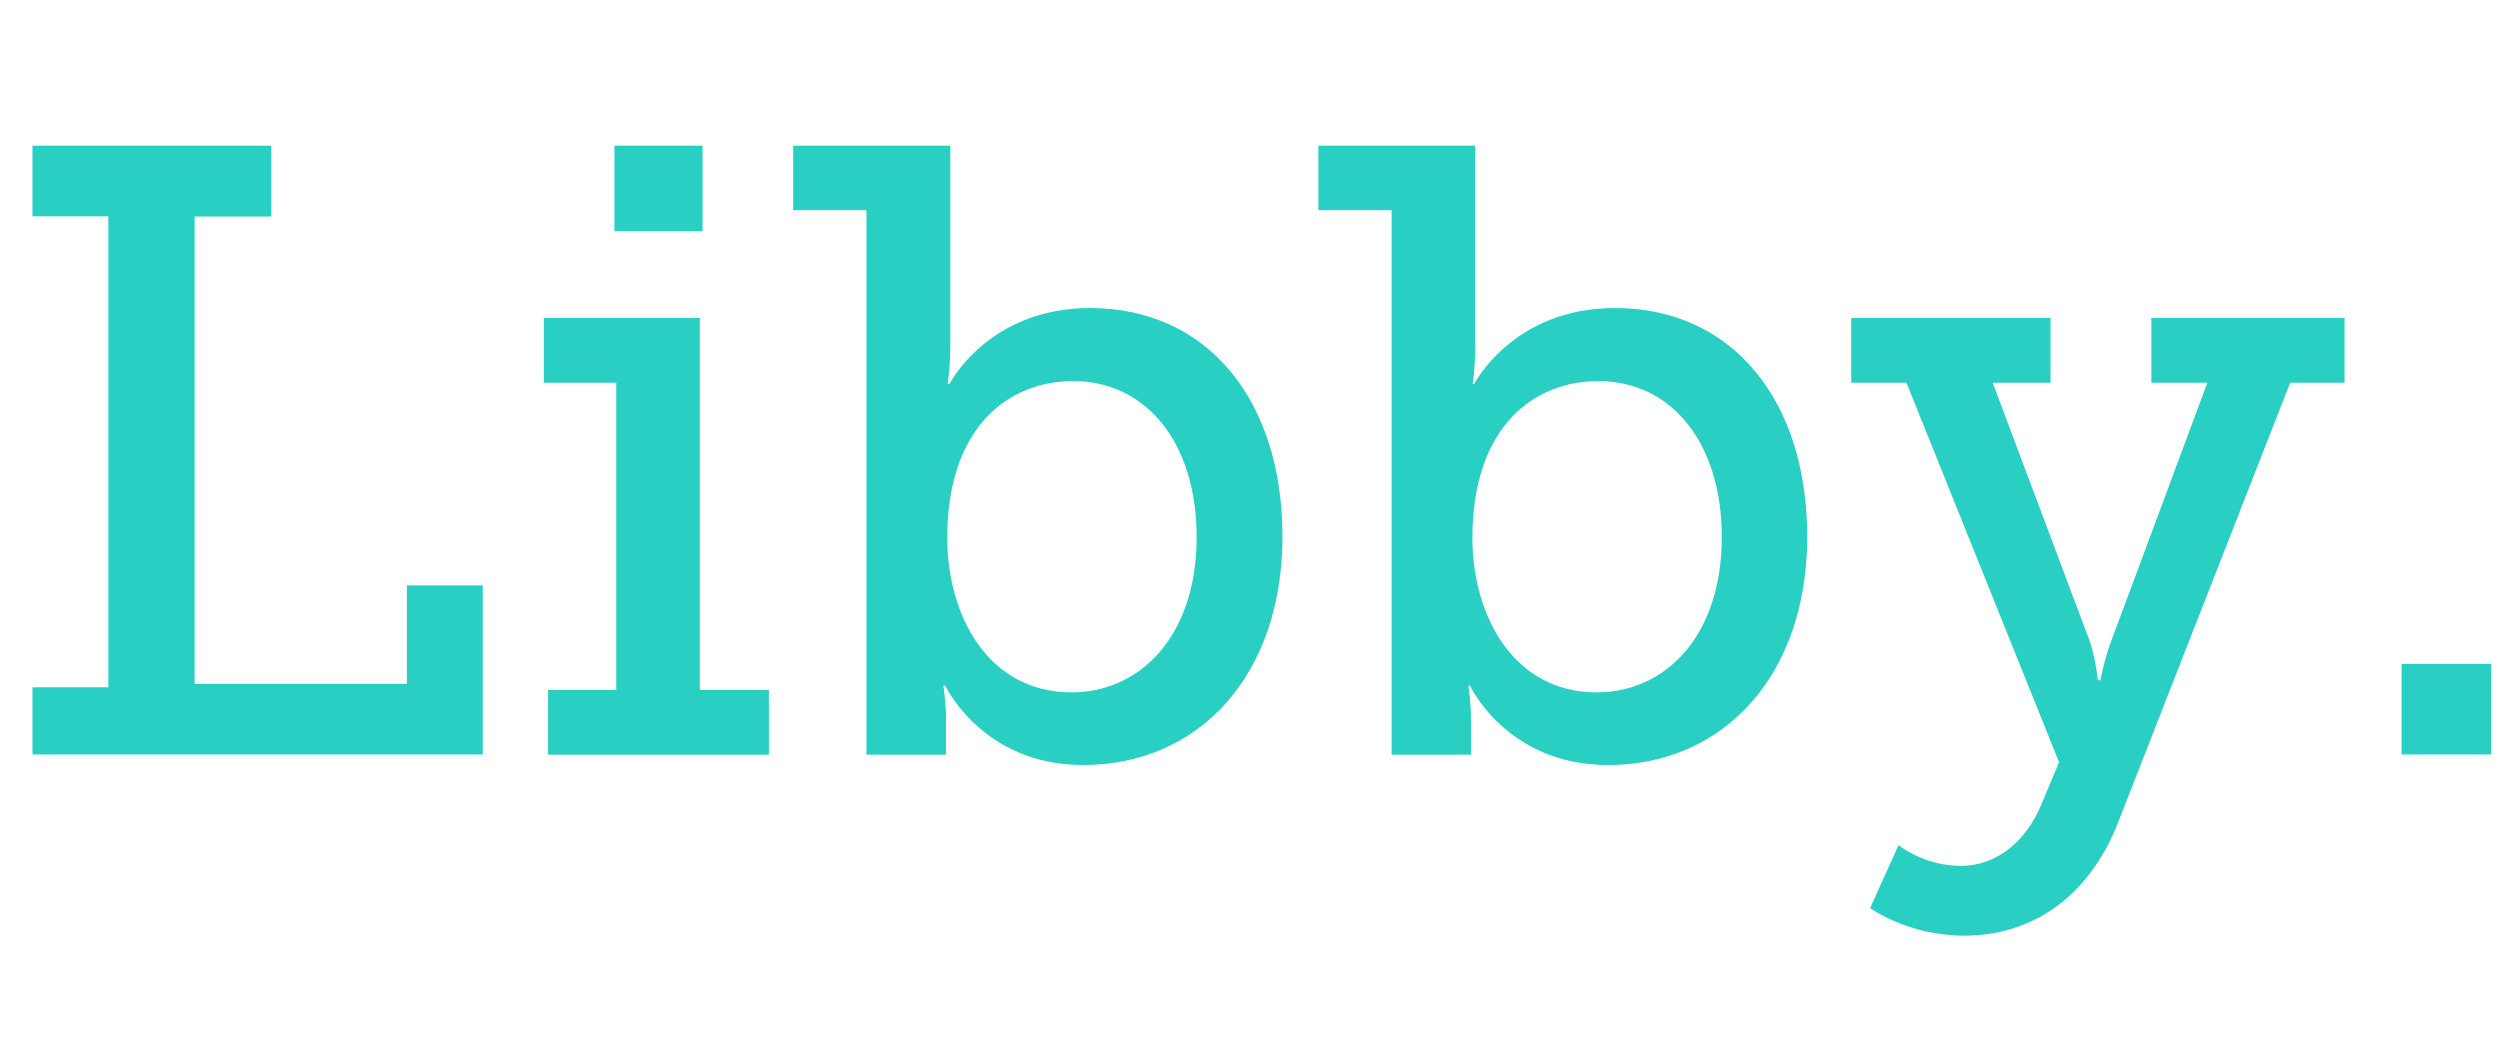
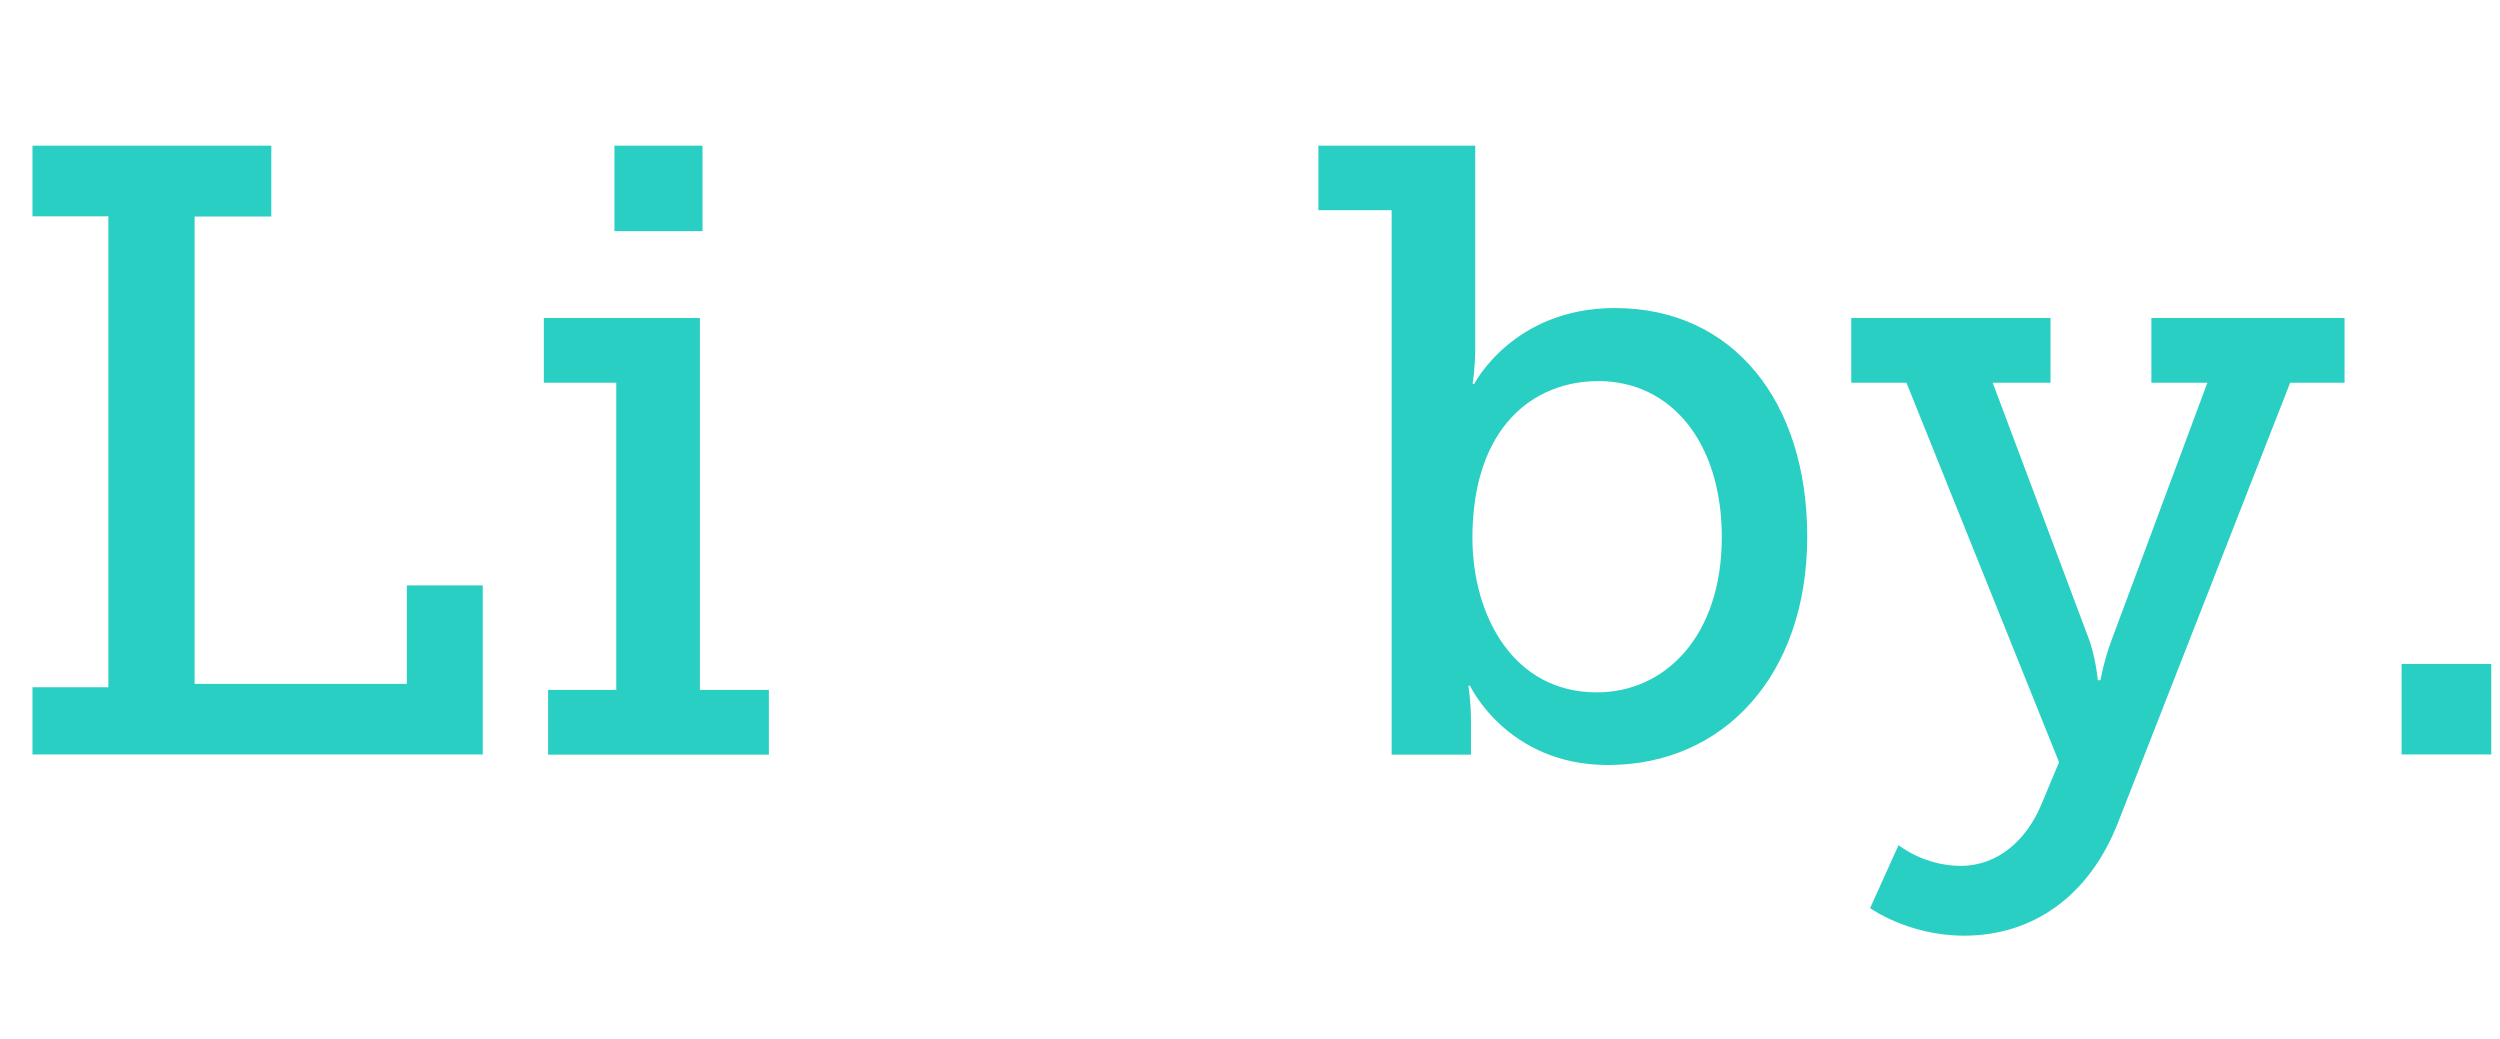
<svg xmlns="http://www.w3.org/2000/svg" version="1.1" id="Layer_1" x="0px" y="0px" viewBox="0 0 1232 512" style="enable-background:new 0 0 1232 512;" xml:space="preserve">
  <style type="text/css">
	.st0{fill:#29CFC3;}
</style>
  <g id="libby-wordmark_1_">
    <path class="st0" d="M16,338.7h37.4V106.6H16V71.8h117.7v34.9H95.9V337h104.6v-48.5h37.4v83.3H16V338.7z" />
    <path class="st0" d="M270.1,340h33.6V188.6H268v-31.9h76.9V340h34v31.9H270.1V340z M302.8,71.8h43.4v42.1h-43.4V71.8z" />
-     <path class="st0" d="M427,103.6h-36.1V71.8h77.4v99.5c0,10.2-1.3,17.9-1.3,17.9h0.9c0,0,19.1-37.4,69.3-37.4   c58.2,0,94.8,45.9,94.8,112.6c0,68.4-41.2,112.6-98.2,112.6c-49.7,0-68-39.1-68-39.1h-0.9c0,0,1.3,7.7,1.3,17v17H427V103.6z    M528.1,341.2c33.6,0,61.6-27.6,61.6-76.5c0-46.8-25.1-76.9-60.8-76.9c-31.9,0-62.1,22.5-62.1,77.4   C466.9,303.4,486.9,341.2,528.1,341.2z" />
    <path class="st0" d="M685.8,103.6h-36.1V71.8H727v99.5c0,10.2-1.3,17.9-1.3,17.9h0.8c0,0,19.1-37.4,69.3-37.4   c58.2,0,94.8,45.9,94.8,112.6c0,68.4-41.2,112.6-98.2,112.6c-49.7,0-68-39.1-68-39.1h-0.8c0,0,1.3,7.7,1.3,17v17h-39.1V103.6z    M786.9,341.2c33.6,0,61.6-27.6,61.6-76.5c0-46.8-25.1-76.9-60.8-76.9c-31.9,0-62.1,22.5-62.1,77.4   C725.7,303.4,745.7,341.2,786.9,341.2z" />
    <path class="st0" d="M966.3,426.7c18.3,0,32.3-12.8,39.5-29.8l8.9-21.3l-75.2-187h-27.2v-31.9h98.2v31.9H982l48,127.9   c3,9.4,3.8,18.7,3.8,18.7h1.3c0,0,1.7-9.4,5.1-18.7l47.6-127.9h-27.6v-31.9h95.2v31.9h-26.8l-85,217.2   c-14.5,36.6-42.5,55.3-75.7,55.3c-27.6,0-46.3-13.6-46.3-13.6l14-31C935.7,416.5,948,426.7,966.3,426.7z" />
    <path class="st0" d="M1183.5,327.2h44.2v44.6h-44.2V327.2z" />
  </g>
</svg>